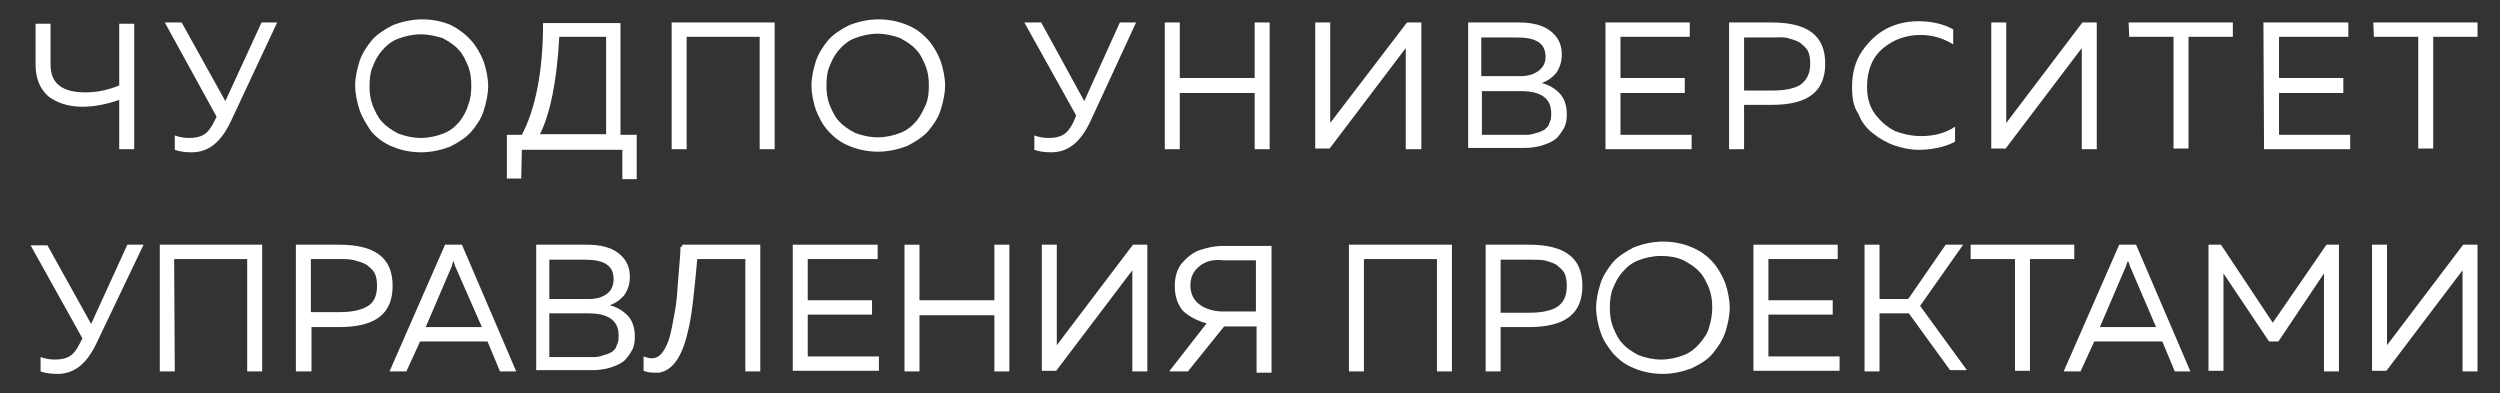
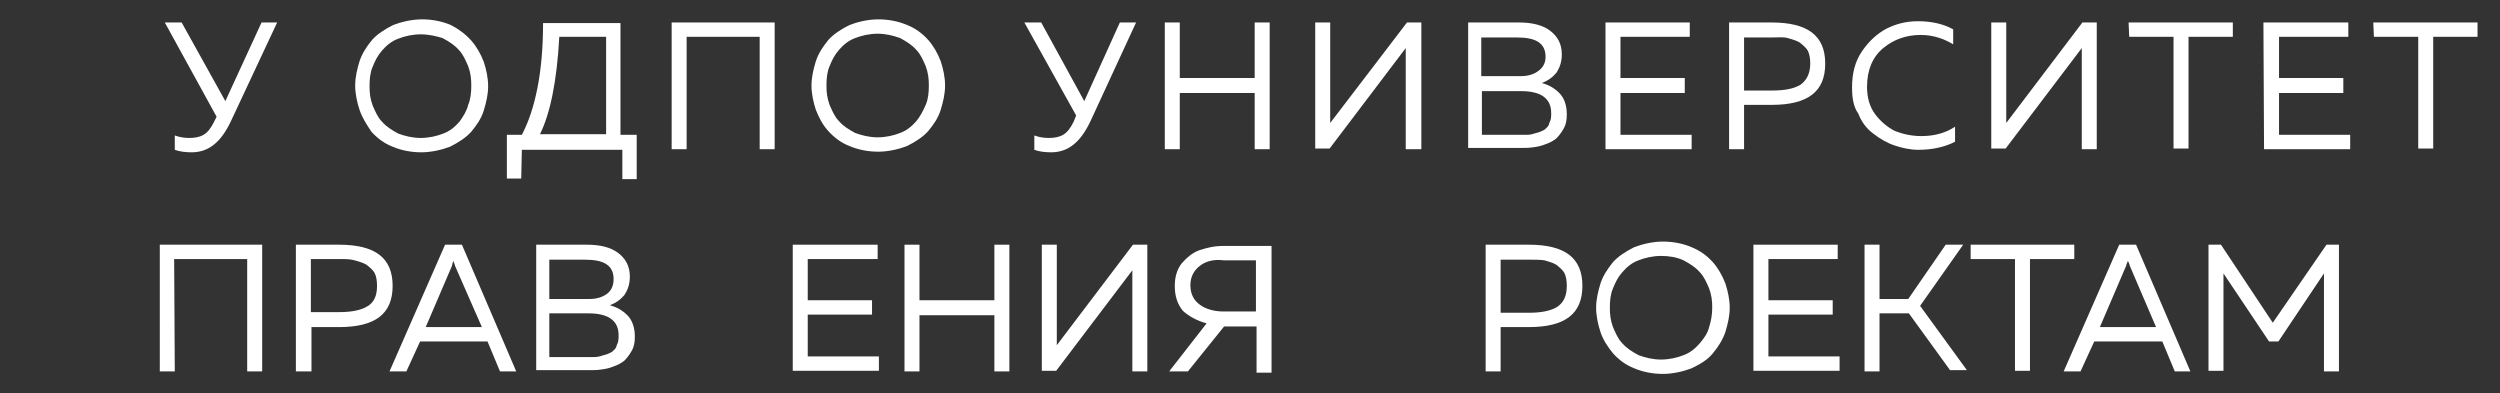
<svg xmlns="http://www.w3.org/2000/svg" version="1.1" id="Layer_1" x="0px" y="0px" viewBox="0 0 400.5 63" style="enable-background:new 0 0 400.5 63;" xml:space="preserve">
  <rect x="0" y="0" width="400.5" height="63" fill="#333333" stroke="none" />
  <style type="text/css">
	.st0{fill:#FFFFFF;}
</style>
  <g id="Layer_2_00000158001135886823297390000004663561170676319164_">
</g>
  <g id="Layer_1_00000143613377803764173530000013255743519850984620_">
    <g id="Layer_2_00000094587617870167093020000014030657261258831282_">
      <g>
-         <path class="st0" d="M21.5,23.9h-2.4V16c-2,0.7-4,1.1-5.9,1.1c-2.4,0-4.2-0.7-5.5-1.7c-1.3-1.2-2-2.8-2-5.1V3.8h2.4v6.6     c0,3,1.9,4.4,5.6,4.4c1.9,0,3.6-0.4,5.4-1.1V3.8h2.4V23.9z" />
        <path class="st0" d="M37,19.4c-1.6,3.4-3.6,5-6.3,5c-0.9,0-1.9-0.1-2.7-0.4v-2.3c0.8,0.3,1.6,0.4,2.3,0.4c0.8,0,1.6-0.1,2.3-0.5     s1.2-1.1,1.7-2.1l0.4-0.8L26.4,3.6h2.7l7,12.6l5.8-12.6h2.5L37,19.4z" />
        <path class="st0" d="M57.6,17.6c-0.4-1.2-0.7-2.6-0.7-3.9s0.3-2.6,0.7-3.9c0.4-1.2,1.1-2.3,2-3.4c0.8-0.9,2-1.7,3.4-2.4     c1.3-0.5,3-0.9,4.6-0.9s3.2,0.3,4.6,0.9c1.2,0.6,2.3,1.4,3.3,2.5c0.8,0.9,1.5,2.1,2,3.4c0.4,1.2,0.7,2.6,0.7,3.9     s-0.3,2.6-0.7,3.9c-0.4,1.3-1.1,2.3-2,3.4c-0.8,0.9-2,1.7-3.4,2.4c-1.3,0.5-3,0.9-4.6,0.9s-3.2-0.3-4.6-0.9     c-1.3-0.5-2.4-1.3-3.4-2.4C58.7,19.9,58,18.8,57.6,17.6z M75,16.8c0.4-0.9,0.5-2,0.5-3.1s-0.1-2-0.5-3.1     c-0.4-0.9-0.8-1.9-1.5-2.6c-0.7-0.8-1.5-1.3-2.6-1.9c-1-0.3-2.2-0.6-3.5-0.6s-2.6,0.3-3.6,0.7c-1.1,0.4-1.9,1.1-2.6,1.9     s-1.1,1.6-1.5,2.6c-0.4,0.9-0.5,2-0.5,3.1s0.1,2,0.5,3.1c0.4,0.9,0.8,1.9,1.5,2.6c0.7,0.8,1.5,1.3,2.6,1.9     c1.1,0.4,2.3,0.7,3.6,0.7s2.6-0.3,3.6-0.7c1.1-0.4,1.9-1.1,2.6-1.9C74.2,18.7,74.8,17.7,75,16.8z" />
        <path class="st0" d="M83.5,28.6h-2.3v-7h2.4c2.1-4,3.4-9.9,3.4-17.9h12.4v17.9h2.6v7.1h-2.3V24H83.6L83.5,28.6L83.5,28.6z      M89.6,5.9c-0.4,7.3-1.5,12.4-3.1,15.6h10.6V5.9H89.6z" />
        <path class="st0" d="M110,23.9h-2.4V3.6h16.5v20.3h-2.4v-18H110C110,5.9,110,23.9,110,23.9z" />
        <path class="st0" d="M130.7,17.6c-0.4-1.2-0.7-2.6-0.7-3.9s0.3-2.6,0.7-3.9c0.4-1.2,1.1-2.3,2-3.4c0.8-0.9,2-1.7,3.4-2.4     c1.3-0.5,3-0.9,4.6-0.9s3.2,0.3,4.6,0.9c1.3,0.5,2.4,1.3,3.4,2.4c0.8,0.9,1.5,2.1,2,3.4c0.4,1.2,0.7,2.6,0.7,3.9     s-0.3,2.6-0.7,3.9s-1.1,2.3-2,3.4c-0.8,0.9-2,1.7-3.4,2.4c-1.3,0.5-3,0.9-4.6,0.9s-3.2-0.3-4.6-0.9c-1.3-0.5-2.4-1.3-3.4-2.4     S131.2,18.8,130.7,17.6z M148.3,16.8c0.4-0.9,0.5-2,0.5-3.1s-0.1-2-0.5-3.1c-0.4-0.9-0.8-1.9-1.5-2.6c-0.7-0.8-1.5-1.3-2.6-1.9     c-1.1-0.4-2.3-0.7-3.6-0.7S138,5.7,137,6.1c-1.1,0.4-1.9,1.1-2.6,1.9c-0.7,0.8-1.1,1.6-1.5,2.6c-0.4,0.9-0.5,2-0.5,3.1     s0.1,2,0.5,3.1c0.4,0.9,0.8,1.9,1.5,2.6c0.7,0.8,1.5,1.3,2.6,1.9c1.1,0.4,2.3,0.7,3.6,0.7s2.6-0.3,3.6-0.7     c1.1-0.4,1.9-1.1,2.6-1.9C147.4,18.7,147.9,17.7,148.3,16.8z" />
        <path class="st0" d="M174.7,19.4c-1.6,3.4-3.6,5-6.3,5c-0.9,0-1.9-0.1-2.7-0.4v-2.3c0.8,0.3,1.6,0.4,2.3,0.4     c0.8,0,1.6-0.1,2.3-0.5s1.2-1.1,1.7-2.1l0.4-1l-8.3-14.9h2.7l6.9,12.6l5.7-12.6h2.6L174.7,19.4z" />
        <path class="st0" d="M201,3.6h2.4v20.3H201v-9h-12v9h-2.4V3.6h2.4v8.9h12V3.6z" />
        <path class="st0" d="M227.6,23.9h-2.4V9.4V7.7L213,23.8h-2.3V3.6h2.4V18v1.7l12.3-16.1h2.3v20.3H227.6z" />
        <path class="st0" d="M235,3.6h8.3c2.1,0,3.8,0.4,5,1.3s1.9,2.1,1.9,3.8c0,1.2-0.3,2.1-0.9,3c-0.7,0.8-1.3,1.2-2.3,1.6     c1.1,0.3,2,0.8,2.8,1.6s1.2,2,1.2,3.4c0,0.9-0.1,1.6-0.5,2.3c-0.4,0.7-0.8,1.2-1.2,1.6c-0.5,0.4-1.1,0.7-1.7,0.9     c-0.7,0.3-1.3,0.4-2,0.5s-1.2,0.1-1.9,0.1h-8.5V3.6H235z M247.6,9.1c0-1.1-0.4-1.9-1.2-2.4c-0.8-0.5-1.9-0.7-3.5-0.7h-5.6v6.2     h6.3c1.2,0,2.1-0.3,2.8-0.8C247.1,10.9,247.6,10.2,247.6,9.1z M248.5,18.1c0-2.3-1.6-3.5-4.8-3.5h-6.3v7h5.6c0.7,0,1.1,0,1.6,0     s0.9-0.1,1.5-0.3c0.5-0.1,0.9-0.3,1.3-0.5c0.3-0.3,0.7-0.5,0.8-1.1C248.5,19.2,248.5,18.7,248.5,18.1z" />
        <path class="st0" d="M257.1,3.6h13.6v2.3h-11.1v6.6h10.3v2.4h-10.3v6.7H271v2.3h-13.8V3.6H257.1z" />
        <path class="st0" d="M276.9,3.6h6.9c5.8,0,8.6,2.1,8.6,6.6s-2.8,6.6-8.6,6.6h-4.4v7.1H277V3.6H276.9z M290,10.2     c0-0.8-0.1-1.5-0.4-2.1c-0.3-0.5-0.8-0.9-1.3-1.3c-0.5-0.3-1.2-0.5-1.9-0.7S284.9,6,284,6h-4.6v8.5h4.6c1.9,0,3.4-0.3,4.4-0.9     C289.4,12.9,290,11.8,290,10.2z" />
        <path class="st0" d="M296.7,14c0-2.3,0.5-4.2,1.6-5.8s2.4-2.8,3.9-3.6c1.6-0.8,3.2-1.2,5.1-1.2c2,0,4,0.4,5.6,1.3v2.4     c-1.5-0.9-3.2-1.5-5.2-1.5c-2.3,0-4.3,0.7-6,2.1s-2.6,3.5-2.6,6.2c0,1.7,0.4,3.2,1.3,4.4c0.9,1.2,2,2.1,3.2,2.7     c1.3,0.5,2.7,0.8,4.2,0.8c2.1,0,3.9-0.5,5.4-1.5v2.4c-1.7,0.9-3.8,1.3-5.9,1.3c-1.3,0-2.6-0.3-3.8-0.7c-1.2-0.4-2.4-1.1-3.4-1.9     c-1.1-0.8-1.9-1.9-2.4-3.2C296.9,17.1,296.7,15.6,296.7,14z" />
        <path class="st0" d="M335.9,23.9h-2.4V9.4V7.7l-12.2,16.1H319V3.6h2.4V18v1.7l12.2-16.1h2.3V23.9z" />
        <path class="st0" d="M341,3.6h16.7v2.3h-7.1v17.9h-2.4V5.9h-7.1L341,3.6L341,3.6z" />
        <path class="st0" d="M362.6,3.6h13.6v2.3h-11.1v6.6h10.3v2.4h-10.3v6.7h11.4v2.3h-13.8L362.6,3.6L362.6,3.6z" />
        <path class="st0" d="M380.2,3.6h16.7v2.3h-7.1v17.9h-2.4V5.9h-7.1L380.2,3.6L380.2,3.6z" />
      </g>
      <g>
-         <path class="st0" d="M15.5,54.9c-1.6,3.4-3.6,5-6.3,5c-0.9,0-1.9-0.1-2.7-0.4v-2.3c0.8,0.3,1.6,0.4,2.3,0.4     c0.8,0,1.6-0.1,2.3-0.5c0.7-0.4,1.2-1.1,1.7-2.1l0.4-0.8L4.9,39.3h2.7l7,12.6l5.8-12.7H23L15.5,54.9z" />
        <path class="st0" d="M28,59.5h-2.4V39.2H42v20.3h-2.4v-18H27.9L28,59.5L28,59.5z" />
        <path class="st0" d="M47.4,39.2h6.9c5.8,0,8.6,2.1,8.6,6.6s-2.8,6.6-8.6,6.6h-4.4v7.1h-2.5V39.2z M60.4,45.8     c0-0.8-0.1-1.5-0.4-2.1c-0.3-0.5-0.8-0.9-1.3-1.3c-0.5-0.3-1.2-0.5-1.9-0.7c-0.7-0.2-1.5-0.2-2.4-0.2h-4.6V50h4.6     c1.9,0,3.4-0.3,4.4-0.9C59.9,48.5,60.4,47.4,60.4,45.8z" />
        <path class="st0" d="M65.1,59.5h-2.7l8.9-20.3H74l8.7,20.3h-2.6l-2-4.8H67.3L65.1,59.5z M72.4,42.6l-4.2,9.8h9l-4.3-9.8     c0-0.1-0.1-0.4-0.3-0.8C72.5,42.2,72.4,42.5,72.4,42.6z" />
        <path class="st0" d="M85.7,39.2H94c2.1,0,3.8,0.4,5,1.3c1.2,0.9,1.9,2.1,1.9,3.8c0,1.2-0.3,2.1-0.9,3c-0.7,0.8-1.3,1.2-2.3,1.6     c1.1,0.3,2,0.8,2.8,1.6s1.2,2,1.2,3.4c0,0.9-0.1,1.6-0.5,2.3s-0.8,1.2-1.2,1.6c-0.5,0.4-1.1,0.7-1.7,0.9c-0.7,0.3-1.3,0.4-2,0.5     s-1.2,0.1-1.9,0.1h-8.5V39.2H85.7z M98.3,44.7c0-1.1-0.4-1.9-1.2-2.4c-0.8-0.5-1.9-0.7-3.5-0.7H88v6.3h6.4c1.2,0,2.1-0.3,2.8-0.8     C97.9,46.6,98.3,45.8,98.3,44.7z M99.1,53.7c0-2.3-1.6-3.5-4.8-3.5H88v7h5.6c0.7,0,1.1,0,1.6,0s0.9-0.1,1.5-0.3     c0.5-0.1,0.9-0.3,1.3-0.5c0.3-0.3,0.7-0.5,0.8-1.1C99.1,54.8,99.1,54.3,99.1,53.7z" />
-         <path class="st0" d="M109.3,39.2h12.5v20.3h-2.4v-18h-7.7c-0.5,5.5-0.9,9.4-1.5,11.6c-0.9,4-2.4,6.2-4.6,6.6c-0.3,0-0.5,0-0.8,0     c-0.7,0-1.2-0.1-1.7-0.3v-2.3c0.4,0.1,0.8,0.3,1.3,0.3c0.7,0,1.2-0.3,1.7-0.9c0.5-0.7,0.9-1.5,1.2-2.6c0.3-1.1,0.5-2.3,0.8-3.9     c0.3-1.6,0.4-3.1,0.5-4.7s0.3-3.2,0.4-5.1c0-0.1,0-0.3,0-0.3s0-0.1,0-0.3C109.3,39.5,109.3,39.4,109.3,39.2z" />
        <path class="st0" d="M127,39.2h13.6v2.3h-11.2v6.6h10.3v2.3h-10.3v6.7h11.4v2.3H127L127,39.2L127,39.2z" />
        <path class="st0" d="M159.3,39.2h2.4v20.3h-2.4v-9h-12v9h-2.4V39.2h2.4v8.9h12V39.2z" />
        <path class="st0" d="M183.8,59.5h-2.4V45v-1.7l-12.2,16.1h-2.3V39.2h2.4v14.4v1.7l12.2-16.1h2.3V59.5z" />
        <path class="st0" d="M190.3,59.5h-3l6-7.7c-1.5-0.4-2.8-1.1-3.8-2c-0.9-1.1-1.3-2.4-1.3-4c0-1.5,0.4-2.7,1.1-3.6     c0.8-0.9,1.7-1.7,2.8-2.1c1.2-0.4,2.4-0.7,3.9-0.7h7.7v20.3h-2.4v-7.4h-5.2l0,0L190.3,59.5z M192.2,42.6     c-0.9,0.7-1.5,1.7-1.5,3.1c0,1.3,0.5,2.4,1.5,3.1c0.9,0.7,2.3,1.1,3.8,1.1h5.2v-8.2H196C194.3,41.5,193.1,41.9,192.2,42.6z" />
-         <path class="st0" d="M218.5,59.5h-2.4V39.2h16.5v20.3h-2.4v-18h-11.7L218.5,59.5L218.5,59.5z" />
        <path class="st0" d="M238,39.2h6.9c5.8,0,8.6,2.1,8.6,6.6s-2.8,6.6-8.6,6.6h-4.5v7.1H238V39.2z M251,45.8c0-0.8-0.1-1.5-0.4-2.1     c-0.3-0.5-0.8-0.9-1.3-1.3c-0.5-0.3-1.2-0.5-1.9-0.7c-0.7-0.1-1.5-0.1-2.4-0.1h-4.6v8.5h4.6c1.9,0,3.4-0.3,4.4-0.9     C250.5,48.5,251,47.4,251,45.8z" />
        <path class="st0" d="M256.4,53.2c-0.4-1.2-0.7-2.6-0.7-3.9c0-1.3,0.3-2.6,0.7-3.9c0.4-1.2,1.1-2.3,2-3.4c0.8-0.9,2-1.7,3.4-2.4     c1.3-0.5,3-0.9,4.6-0.9s3.2,0.3,4.6,0.9s2.4,1.3,3.4,2.4c0.8,0.9,1.5,2.1,2,3.4c0.4,1.2,0.7,2.6,0.7,3.9c0,1.3-0.3,2.6-0.7,3.9     c-0.4,1.2-1.1,2.3-2,3.4c-0.9,1.1-2,1.7-3.4,2.4c-1.3,0.5-3,0.9-4.6,0.9s-3.2-0.3-4.6-0.9c-1.3-0.5-2.4-1.3-3.4-2.4     C257.5,55.5,256.8,54.4,256.4,53.2z M273.8,52.4c0.3-0.9,0.5-2,0.5-3.1s-0.1-2-0.5-3.1c-0.4-0.9-0.8-1.9-1.5-2.6     c-0.7-0.8-1.5-1.3-2.6-1.9c-1.1-0.5-2.3-0.7-3.6-0.7s-2.6,0.3-3.6,0.7c-1.1,0.4-1.9,1.1-2.6,1.9c-0.7,0.8-1.1,1.6-1.5,2.6     c-0.4,0.9-0.5,2-0.5,3.1s0.1,2,0.5,3.1c0.4,0.9,0.8,1.9,1.5,2.6c0.7,0.8,1.5,1.3,2.6,1.9c1.1,0.4,2.3,0.7,3.6,0.7     s2.6-0.3,3.6-0.7c1.1-0.4,1.9-1.1,2.6-1.9S273.6,53.3,273.8,52.4z" />
        <path class="st0" d="M280.8,39.2h13.6v2.3h-11.1v6.6h10.3v2.3h-10.3v6.7h11.4v2.3h-13.8V39.2H280.8z" />
        <path class="st0" d="M301.1,59.5h-2.4V39.2h2.4v8.7h4.6l6-8.7h2.8l-6.9,9.8l7.5,10.3h-2.7l-6.6-9.1h-4.7L301.1,59.5L301.1,59.5z" />
        <path class="st0" d="M315.6,39.2h16.7v2.3h-7.1v17.9h-2.4V41.5h-7.1v-2.3H315.6z" />
        <path class="st0" d="M333.3,59.5h-2.7l8.9-20.3h2.7l8.7,20.3h-2.5l-2-4.8h-10.9L333.3,59.5z M340.6,42.6l-4.2,9.8h9l-4.2-9.8     c0-0.1-0.1-0.4-0.3-0.8C340.7,42.2,340.6,42.5,340.6,42.6z" />
        <path class="st0" d="M372.7,39.2h2v20.3h-2.4V43.8L365,54.7h-1.5l-7.3-10.9v15.6h-2.4V39.2h2l8.3,12.5L372.7,39.2z" />
-         <path class="st0" d="M396.9,59.5h-2.4V45v-1.7l-12.2,16.1H380V39.2h2.4v14.4v1.7l12.2-16.1h2.3V59.5z" />
      </g>
    </g>
    <g id="Layer_1_00000071550735899100322450000016632978634498592134_">
	</g>
  </g>
</svg>